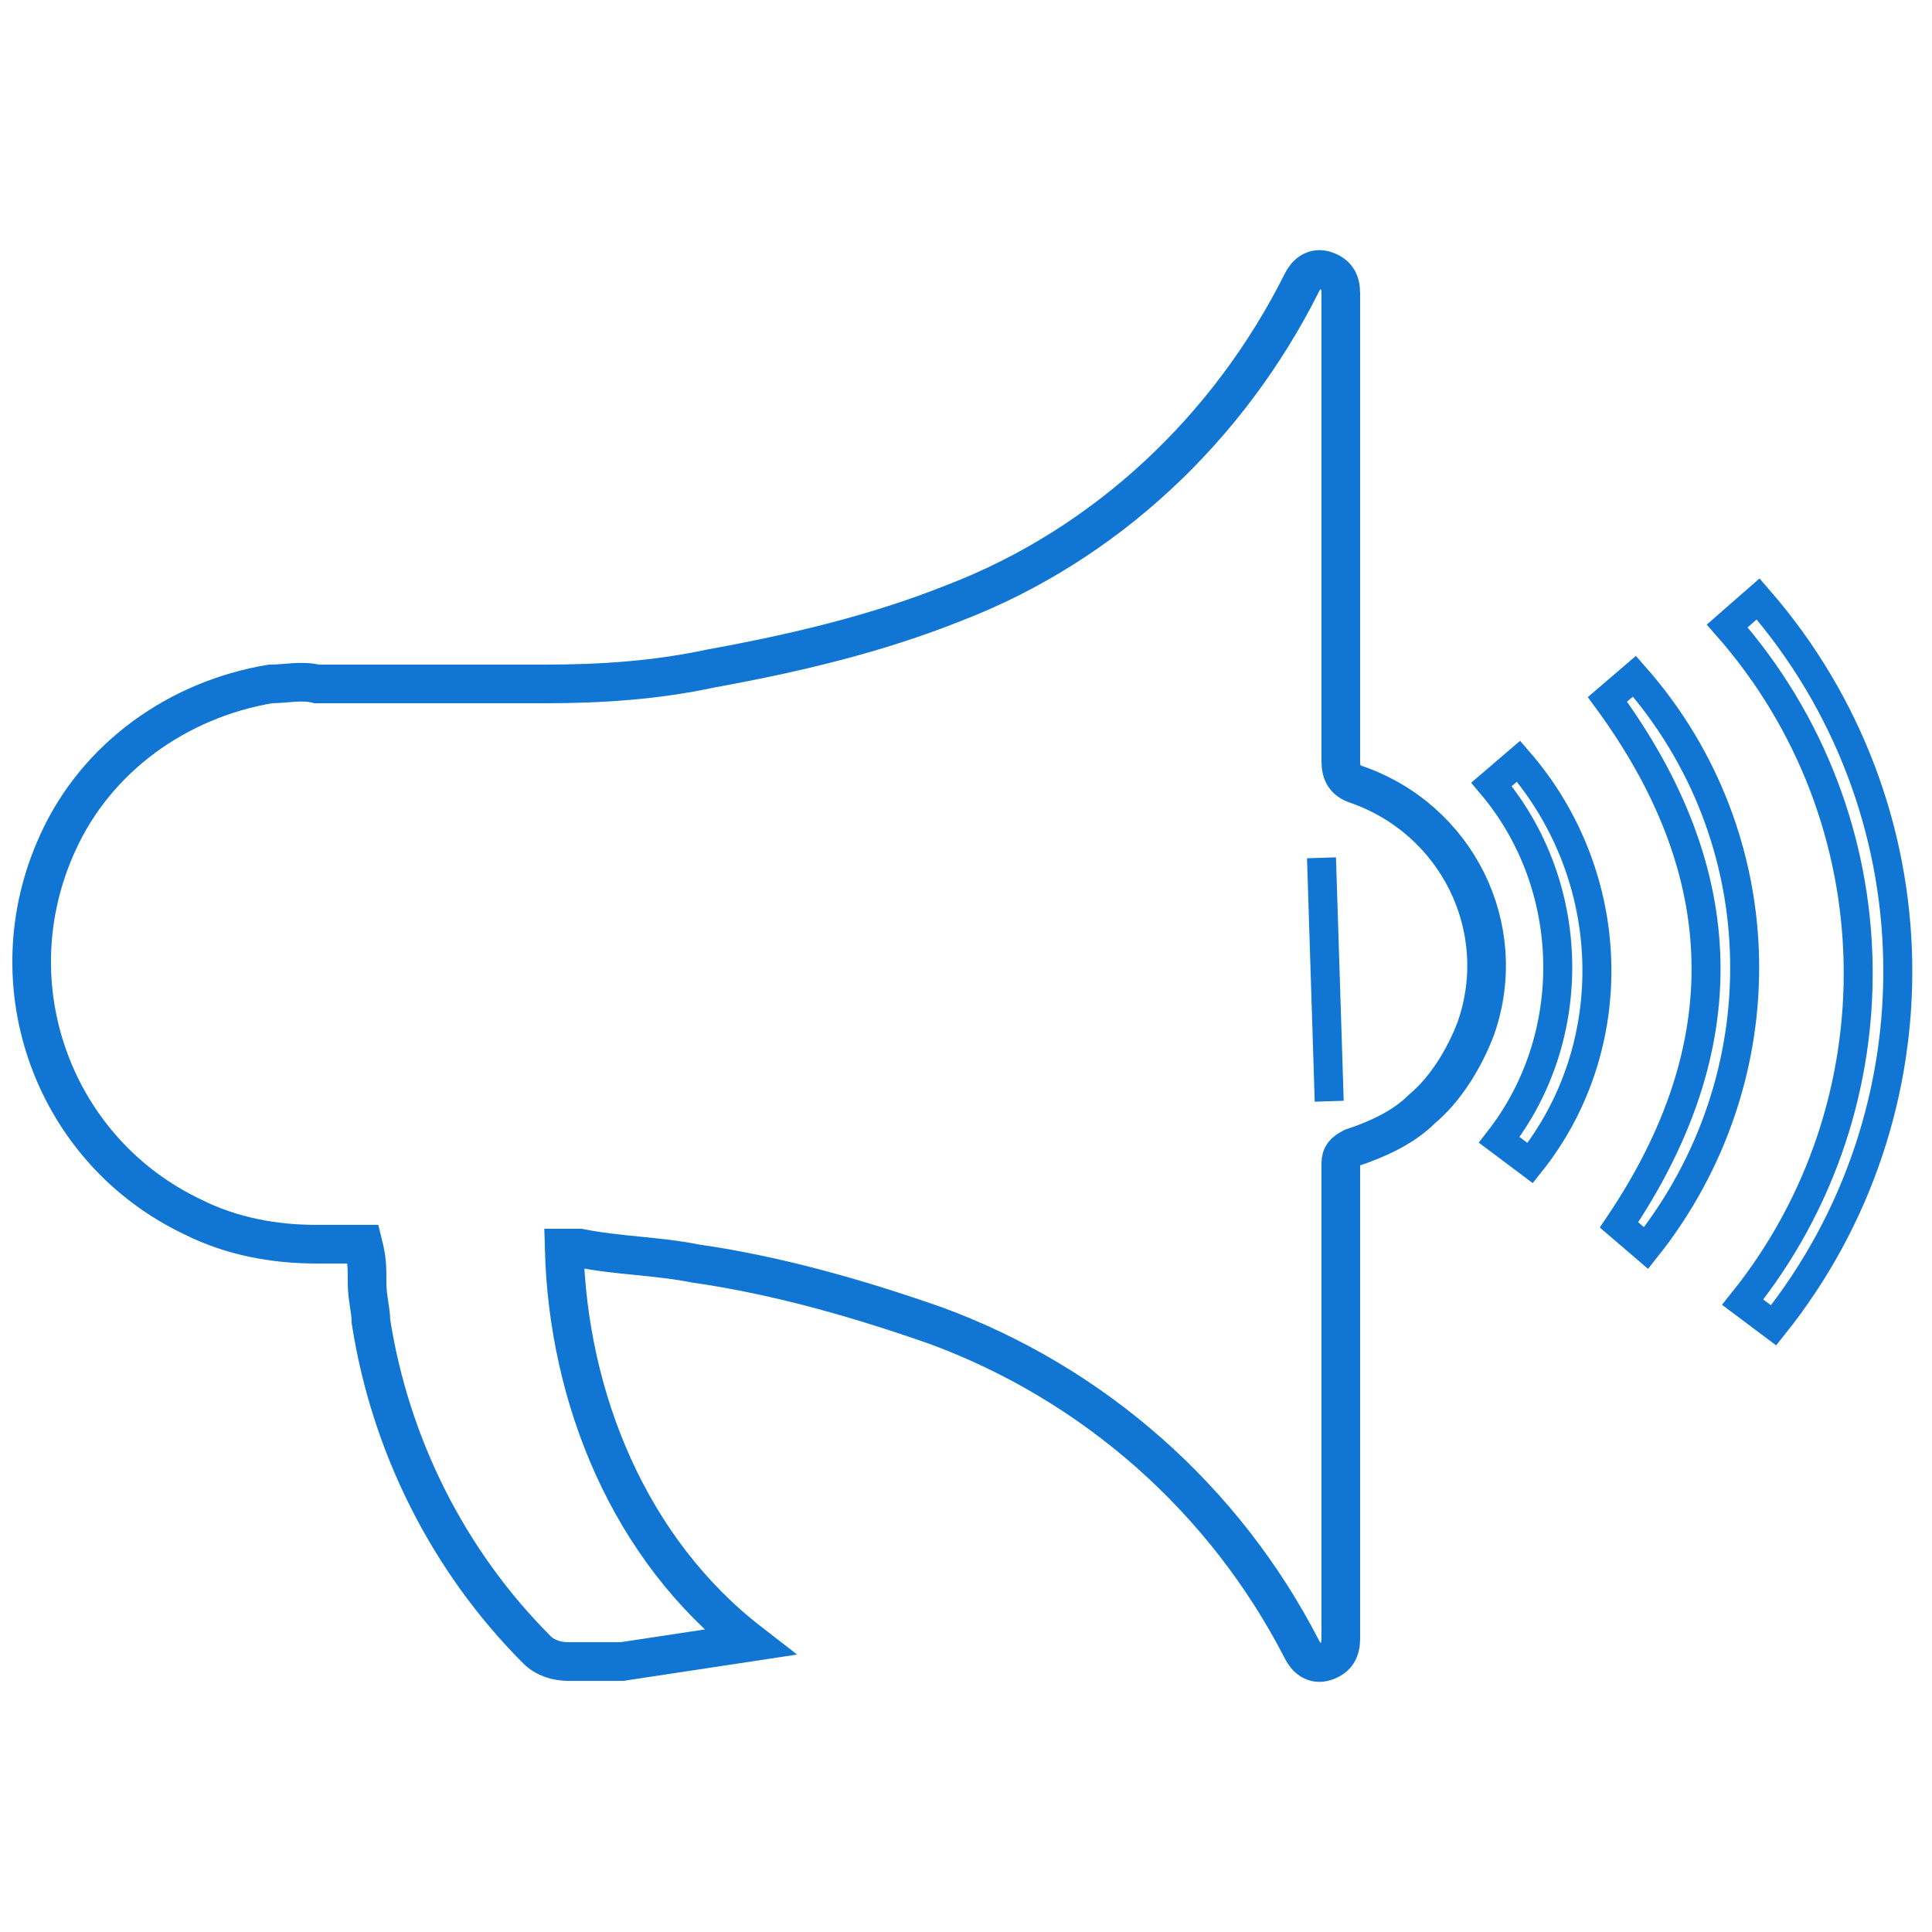
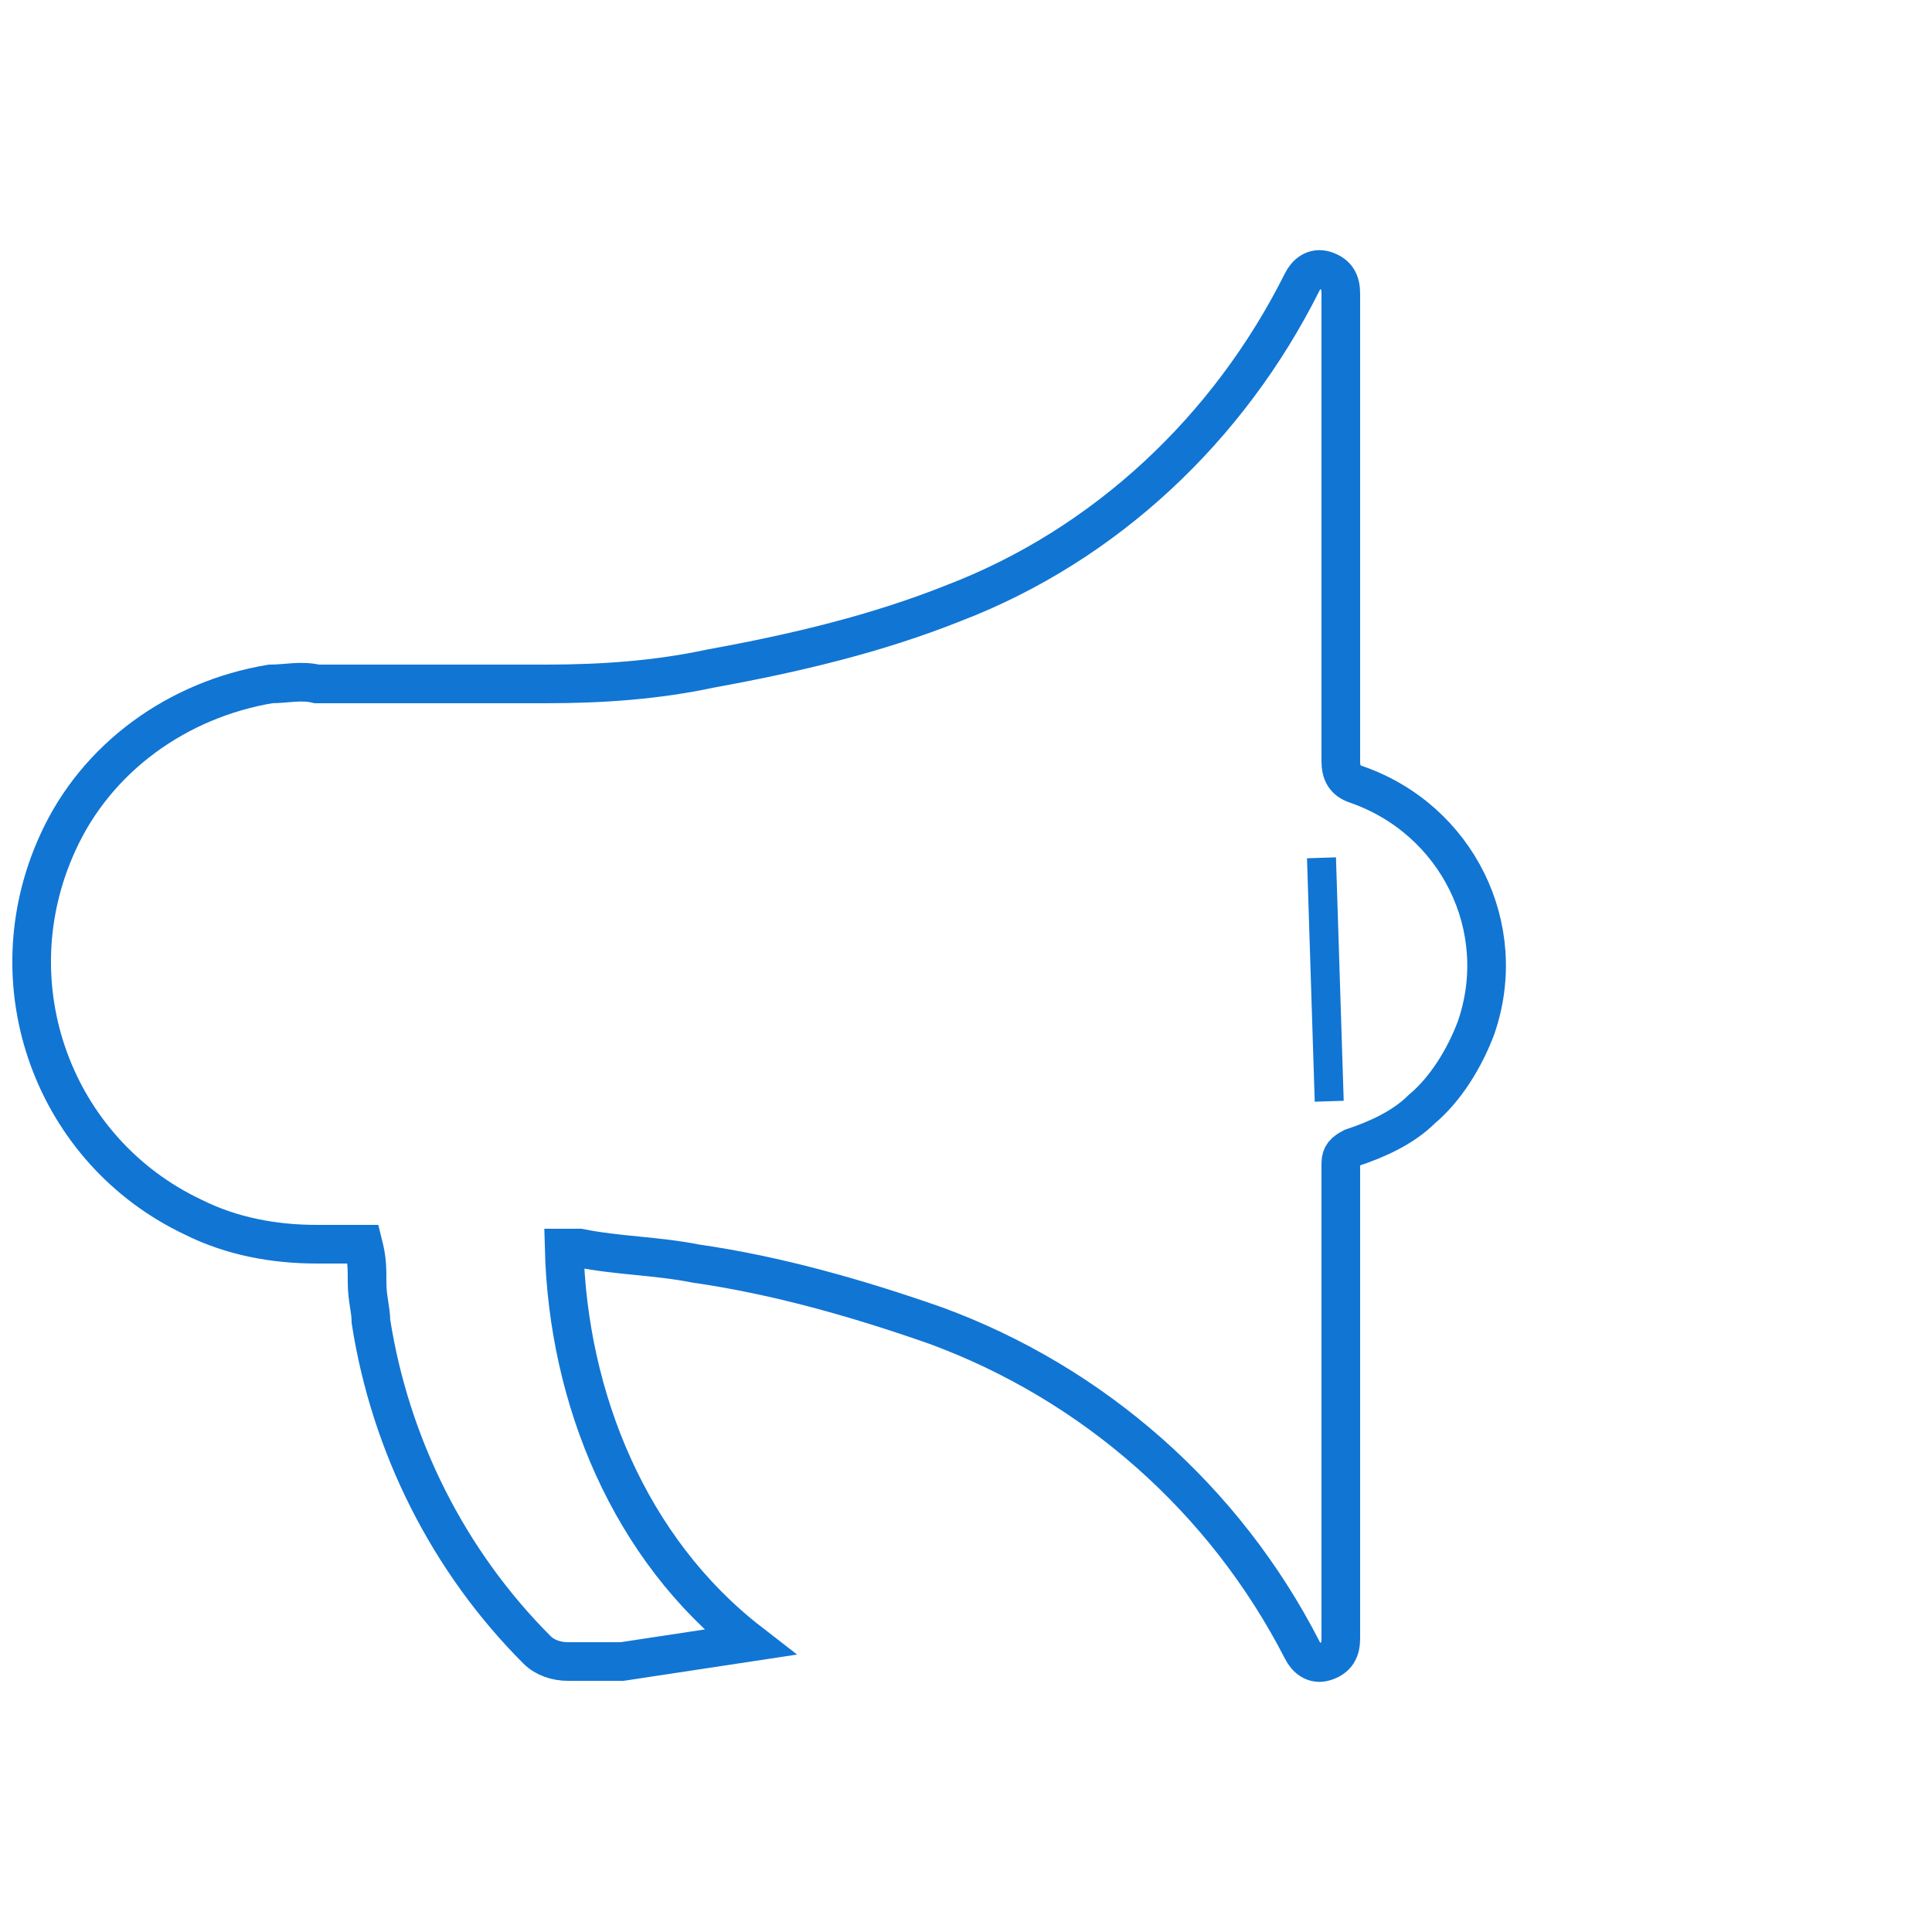
<svg xmlns="http://www.w3.org/2000/svg" version="1.1" id="Livello_1" x="0px" y="0px" viewBox="0 0 50 50" style="enable-background:new 0 0 50 50;" xml:space="preserve">
  <style type="text/css">
	.st0{fill:none;stroke:#1175D4;stroke-miterlimit:10;}
	.st1{fill:none;stroke:#1175D4;stroke-width:0.75;stroke-miterlimit:10;}
</style>
  <g>
    <path class="st0" d="M19.4,42.5l-3.3,0.5C15.6,43,15.2,43,14.7,43c-0.3,0-0.6-0.1-0.8-0.3c-2.3-2.3-3.8-5.3-4.3-8.5   c0-0.3-0.1-0.6-0.1-1s0-0.6-0.1-1H8.2c-1.1,0-2.2-0.2-3.2-0.7c-3.6-1.7-5.2-6-3.5-9.7c1-2.2,3.1-3.7,5.5-4.1c0.4,0,0.8-0.1,1.2,0   c2,0,3.9,0,5.9,0c1.5,0,2.9-0.1,4.3-0.4c2.2-0.4,4.3-0.9,6.3-1.7c3.9-1.5,7.1-4.5,9-8.3C33.8,7.1,34,6.9,34.3,7s0.4,0.3,0.4,0.6   v5.9c0,2.1,0,4.1,0,6.2c0,0.3,0.1,0.5,0.4,0.6c2.6,0.9,4,3.7,3.1,6.3c-0.3,0.8-0.8,1.6-1.4,2.1c-0.5,0.5-1.2,0.8-1.8,1   c-0.2,0.1-0.3,0.2-0.3,0.4c0,3.3,0,6.6,0,9.9v2.4c0,0.3-0.1,0.5-0.4,0.6c-0.3,0.1-0.5-0.1-0.6-0.3c-2-3.9-5.4-6.9-9.5-8.4   c-2-0.7-4.1-1.3-6.2-1.6c-1-0.2-2-0.2-3-0.4h-0.4C14.7,36.2,16.3,40.1,19.4,42.5L19.4,42.5z M34.8,28.8" />
-     <path class="st1" d="M44.7,16.2l0.8-0.7c4.7,5.4,4.8,13.3,0.4,18.8l-0.8-0.6C49.2,28.6,49.1,21.2,44.7,16.2z" />
-     <path class="st1" d="M41.6,18.1l0.7-0.6c3.7,4.2,3.8,10.4,0.3,14.8l-0.7-0.6C45,27.1,44.9,22.6,41.6,18.1z" />
-     <path class="st1" d="M39.6,30.1l-0.8-0.6c2.1-2.7,2-6.6-0.2-9.2l0.7-0.6C41.9,22.7,42,27.1,39.6,30.1z" />
    <line class="st1" x1="34.4" y1="28.5" x2="34.2" y2="22.2" />
  </g>
</svg>